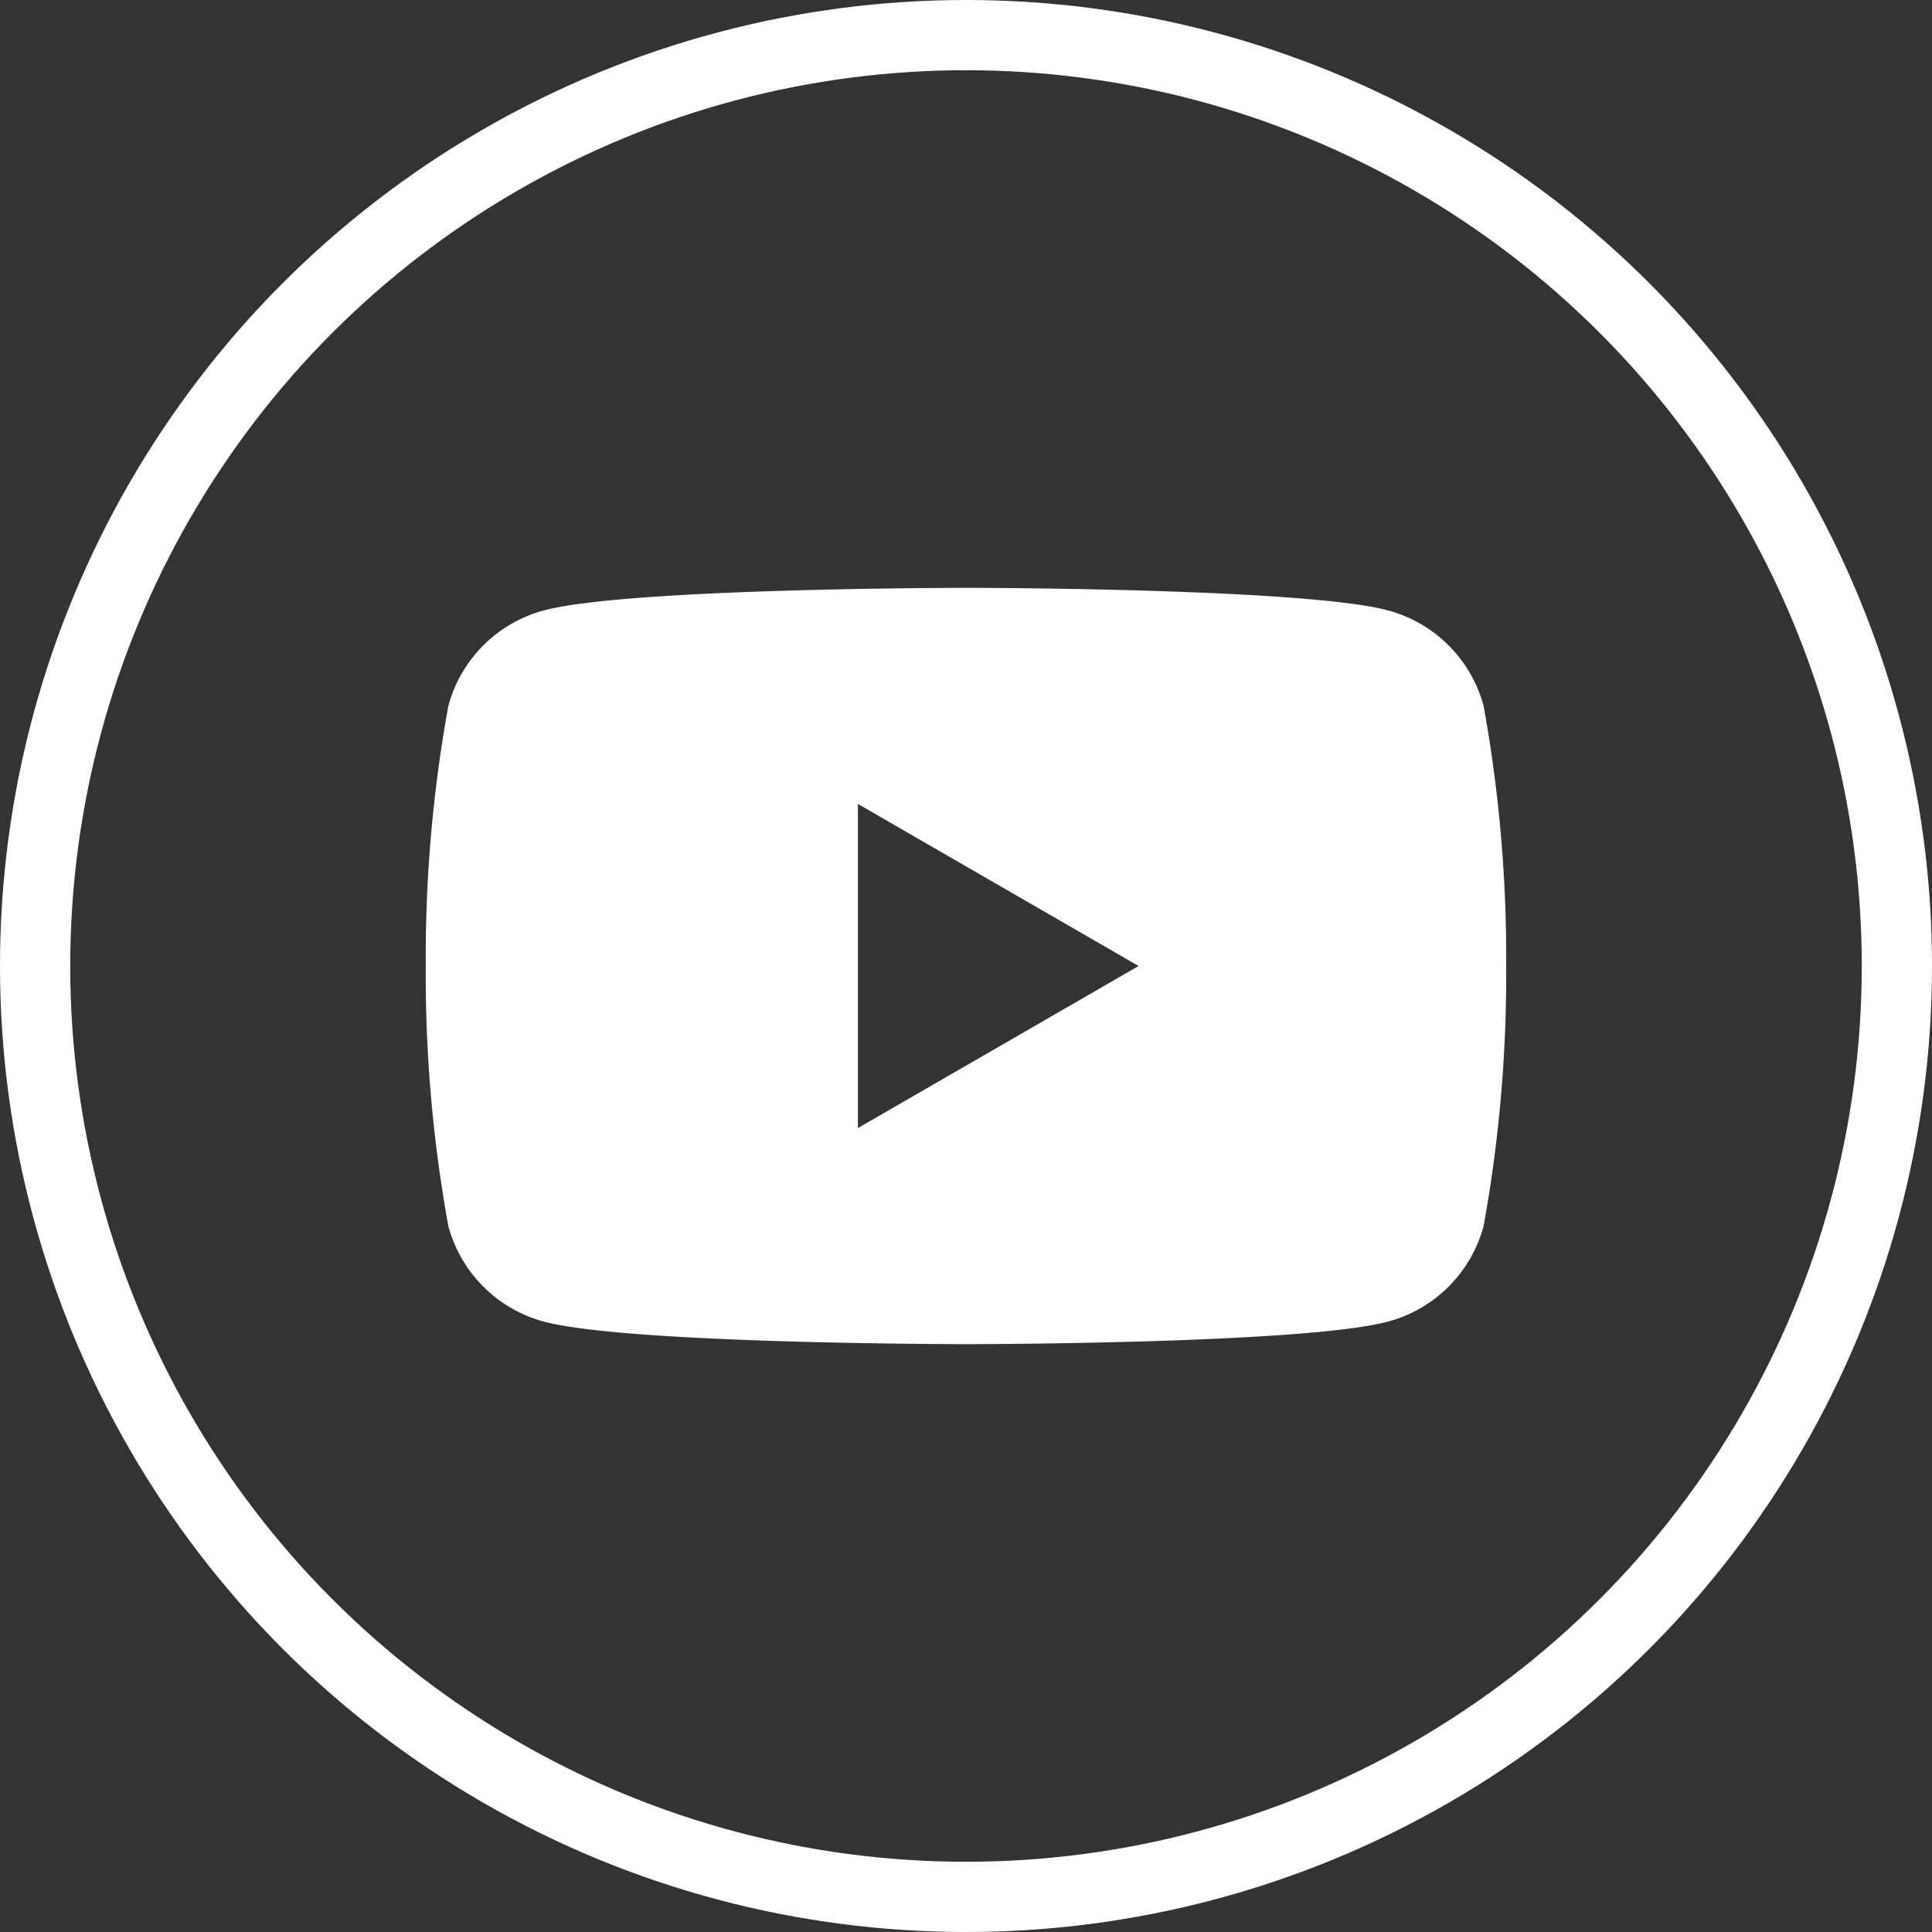
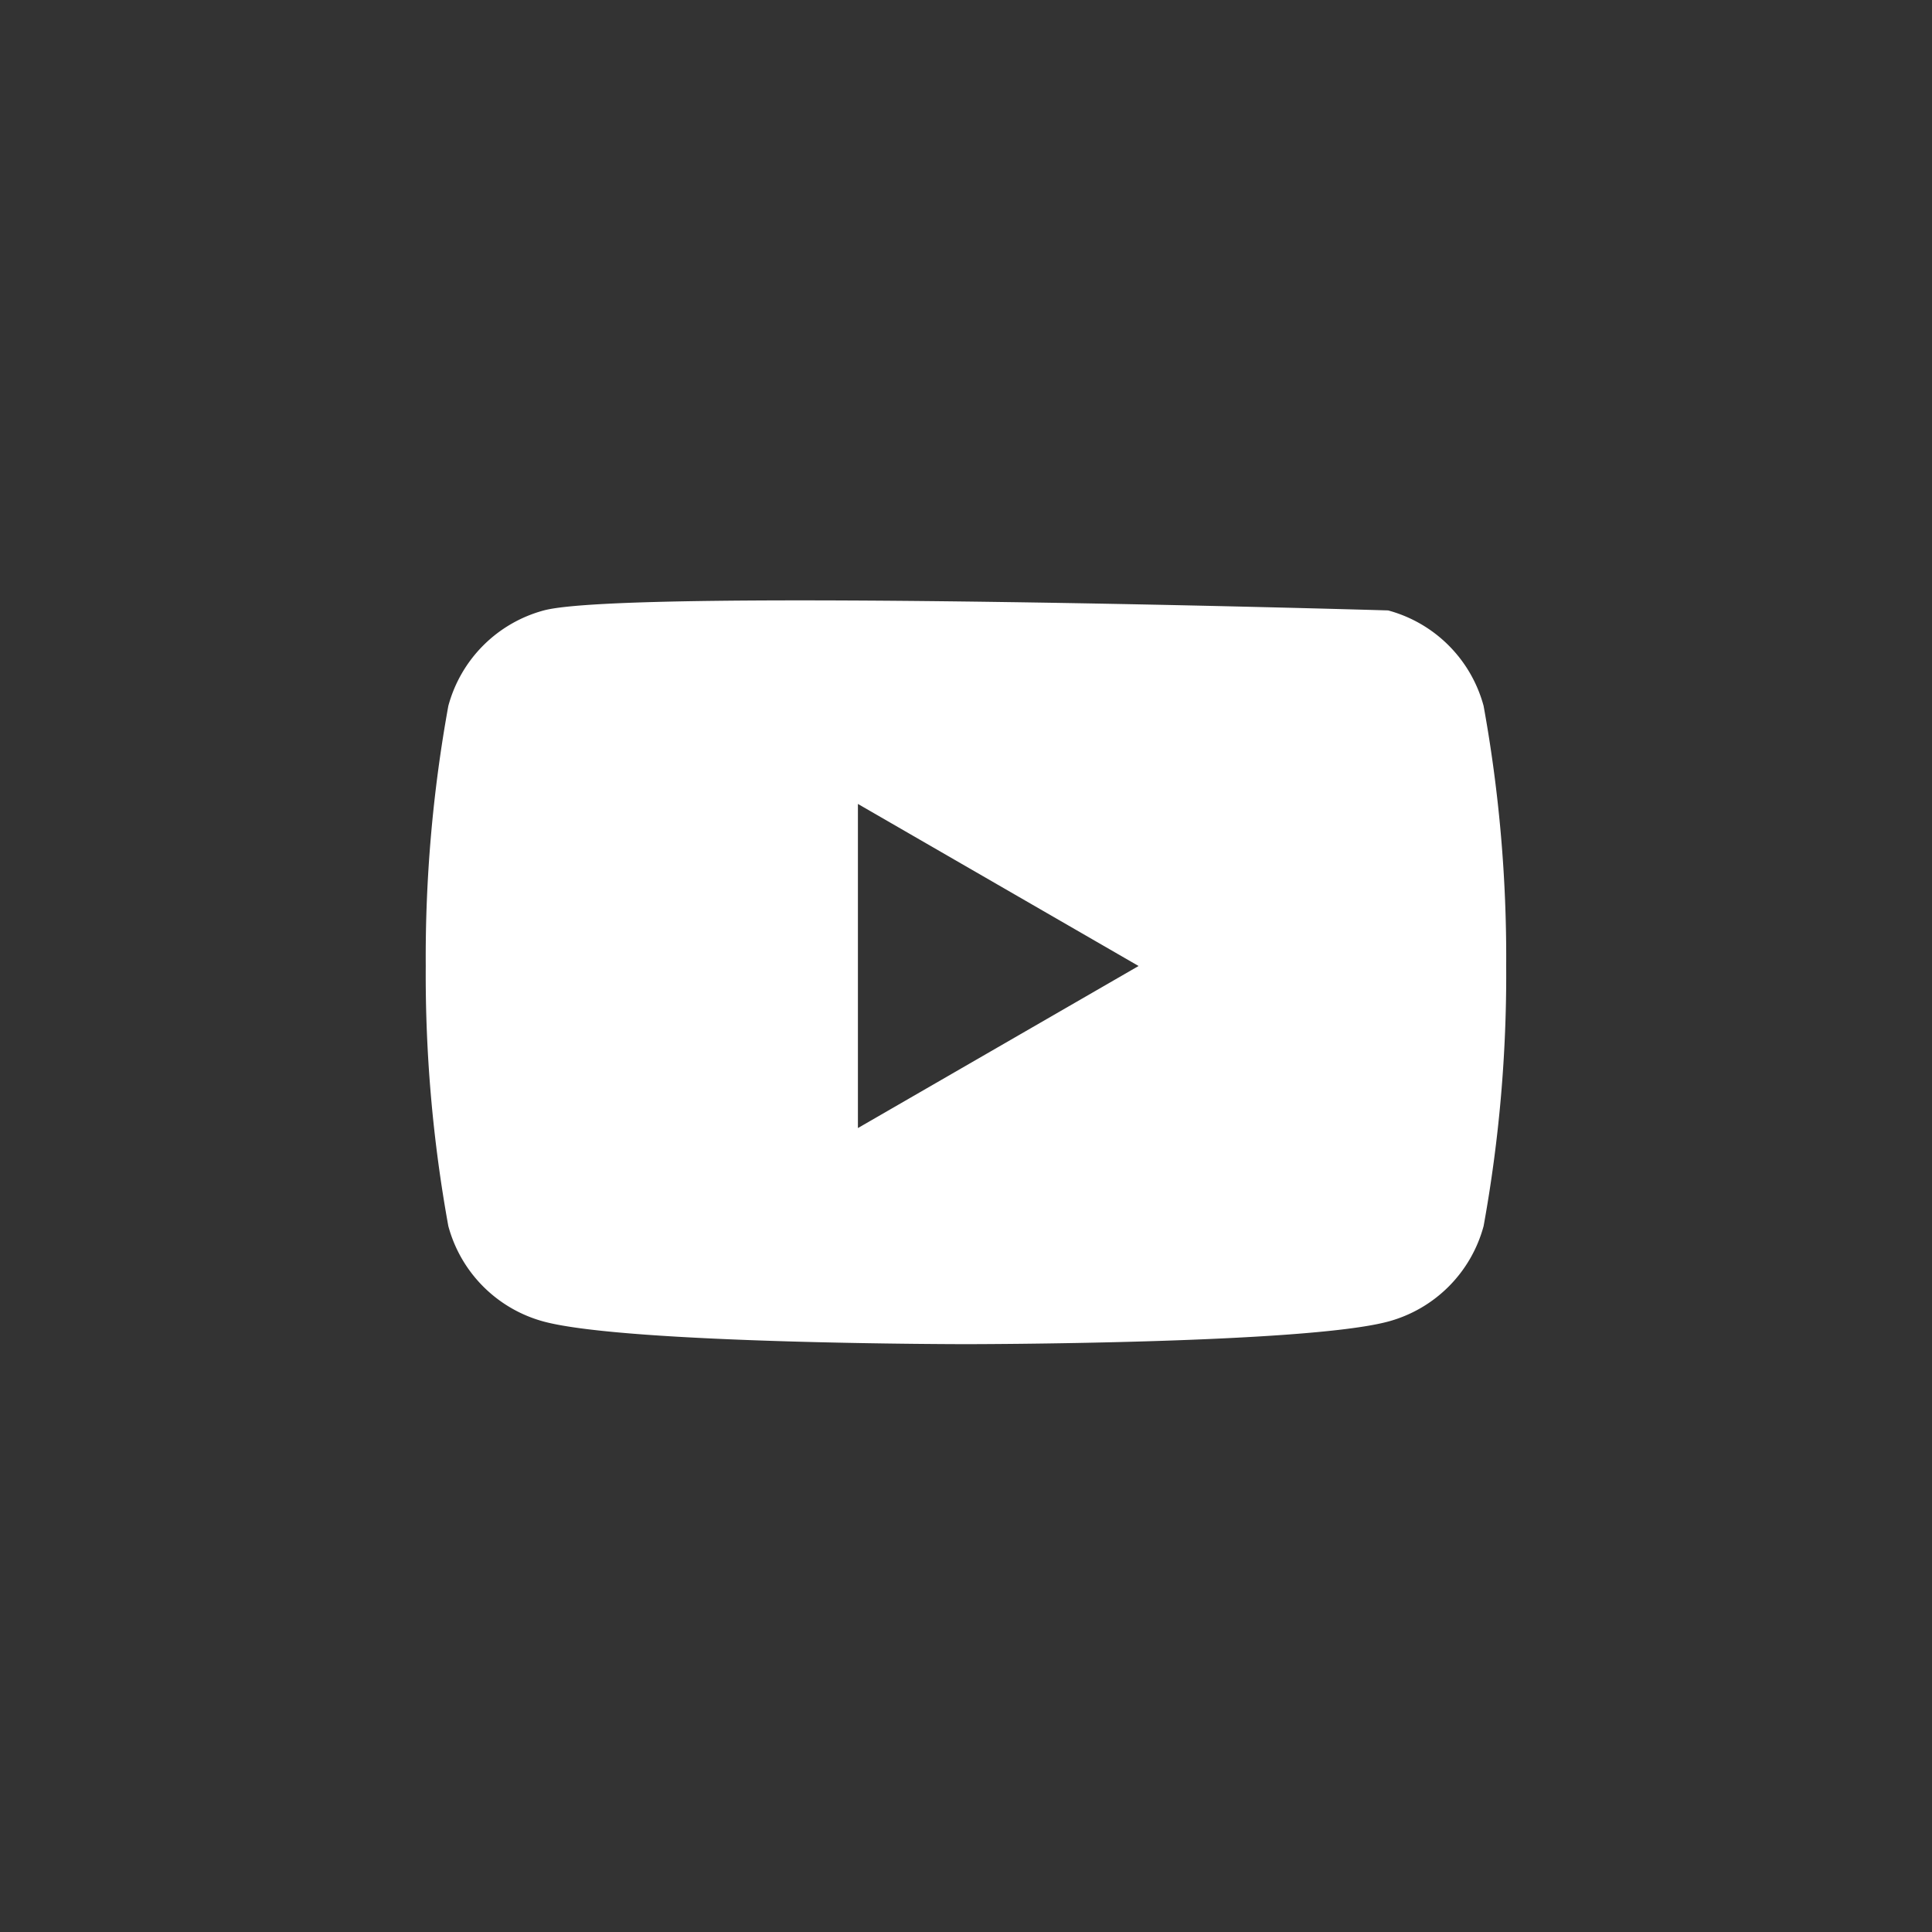
<svg xmlns="http://www.w3.org/2000/svg" width="55.018" height="55.019" viewBox="0 0 55.018 55.019">
  <rect x="0" y="0" width="55.018" height="55.019" fill="#333333" stroke="none" />
  <defs>
    <clipPath id="clip-path">
      <rect id="Rectangle_9148" data-name="Rectangle 9148" width="30.769" height="21.538" fill="none" />
    </clipPath>
  </defs>
  <g id="Youtube_Icon" data-name="Youtube Icon" transform="translate(1 1)">
-     <circle id="Ellipse_186" data-name="Ellipse 186" cx="26.509" cy="26.509" r="26.509" fill="none" stroke="#fff" stroke-width="2" />
    <g id="Group_2542" data-name="Group 2542" transform="translate(11.124 15.74)">
      <g id="Group_2541" data-name="Group 2541" clip-path="url(#clip-path)">
-         <path id="Path_38136" data-name="Path 38136" d="M30.125,3.363a3.853,3.853,0,0,0-2.72-2.72C25.006,0,15.384,0,15.384,0S5.763,0,3.363.643a3.853,3.853,0,0,0-2.72,2.72A40.027,40.027,0,0,0,0,10.769a40.027,40.027,0,0,0,.643,7.406,3.853,3.853,0,0,0,2.72,2.72c2.4.643,12.021.643,12.021.643s9.622,0,12.021-.643a3.853,3.853,0,0,0,2.72-2.72,40.027,40.027,0,0,0,.643-7.406,40.027,40.027,0,0,0-.643-7.406M12.307,15.384V6.154L20.3,10.769Z" fill="#fff" />
+         <path id="Path_38136" data-name="Path 38136" d="M30.125,3.363a3.853,3.853,0,0,0-2.72-2.72S5.763,0,3.363.643a3.853,3.853,0,0,0-2.72,2.72A40.027,40.027,0,0,0,0,10.769a40.027,40.027,0,0,0,.643,7.406,3.853,3.853,0,0,0,2.72,2.72c2.4.643,12.021.643,12.021.643s9.622,0,12.021-.643a3.853,3.853,0,0,0,2.72-2.72,40.027,40.027,0,0,0,.643-7.406,40.027,40.027,0,0,0-.643-7.406M12.307,15.384V6.154L20.3,10.769Z" fill="#fff" />
      </g>
    </g>
  </g>
</svg>